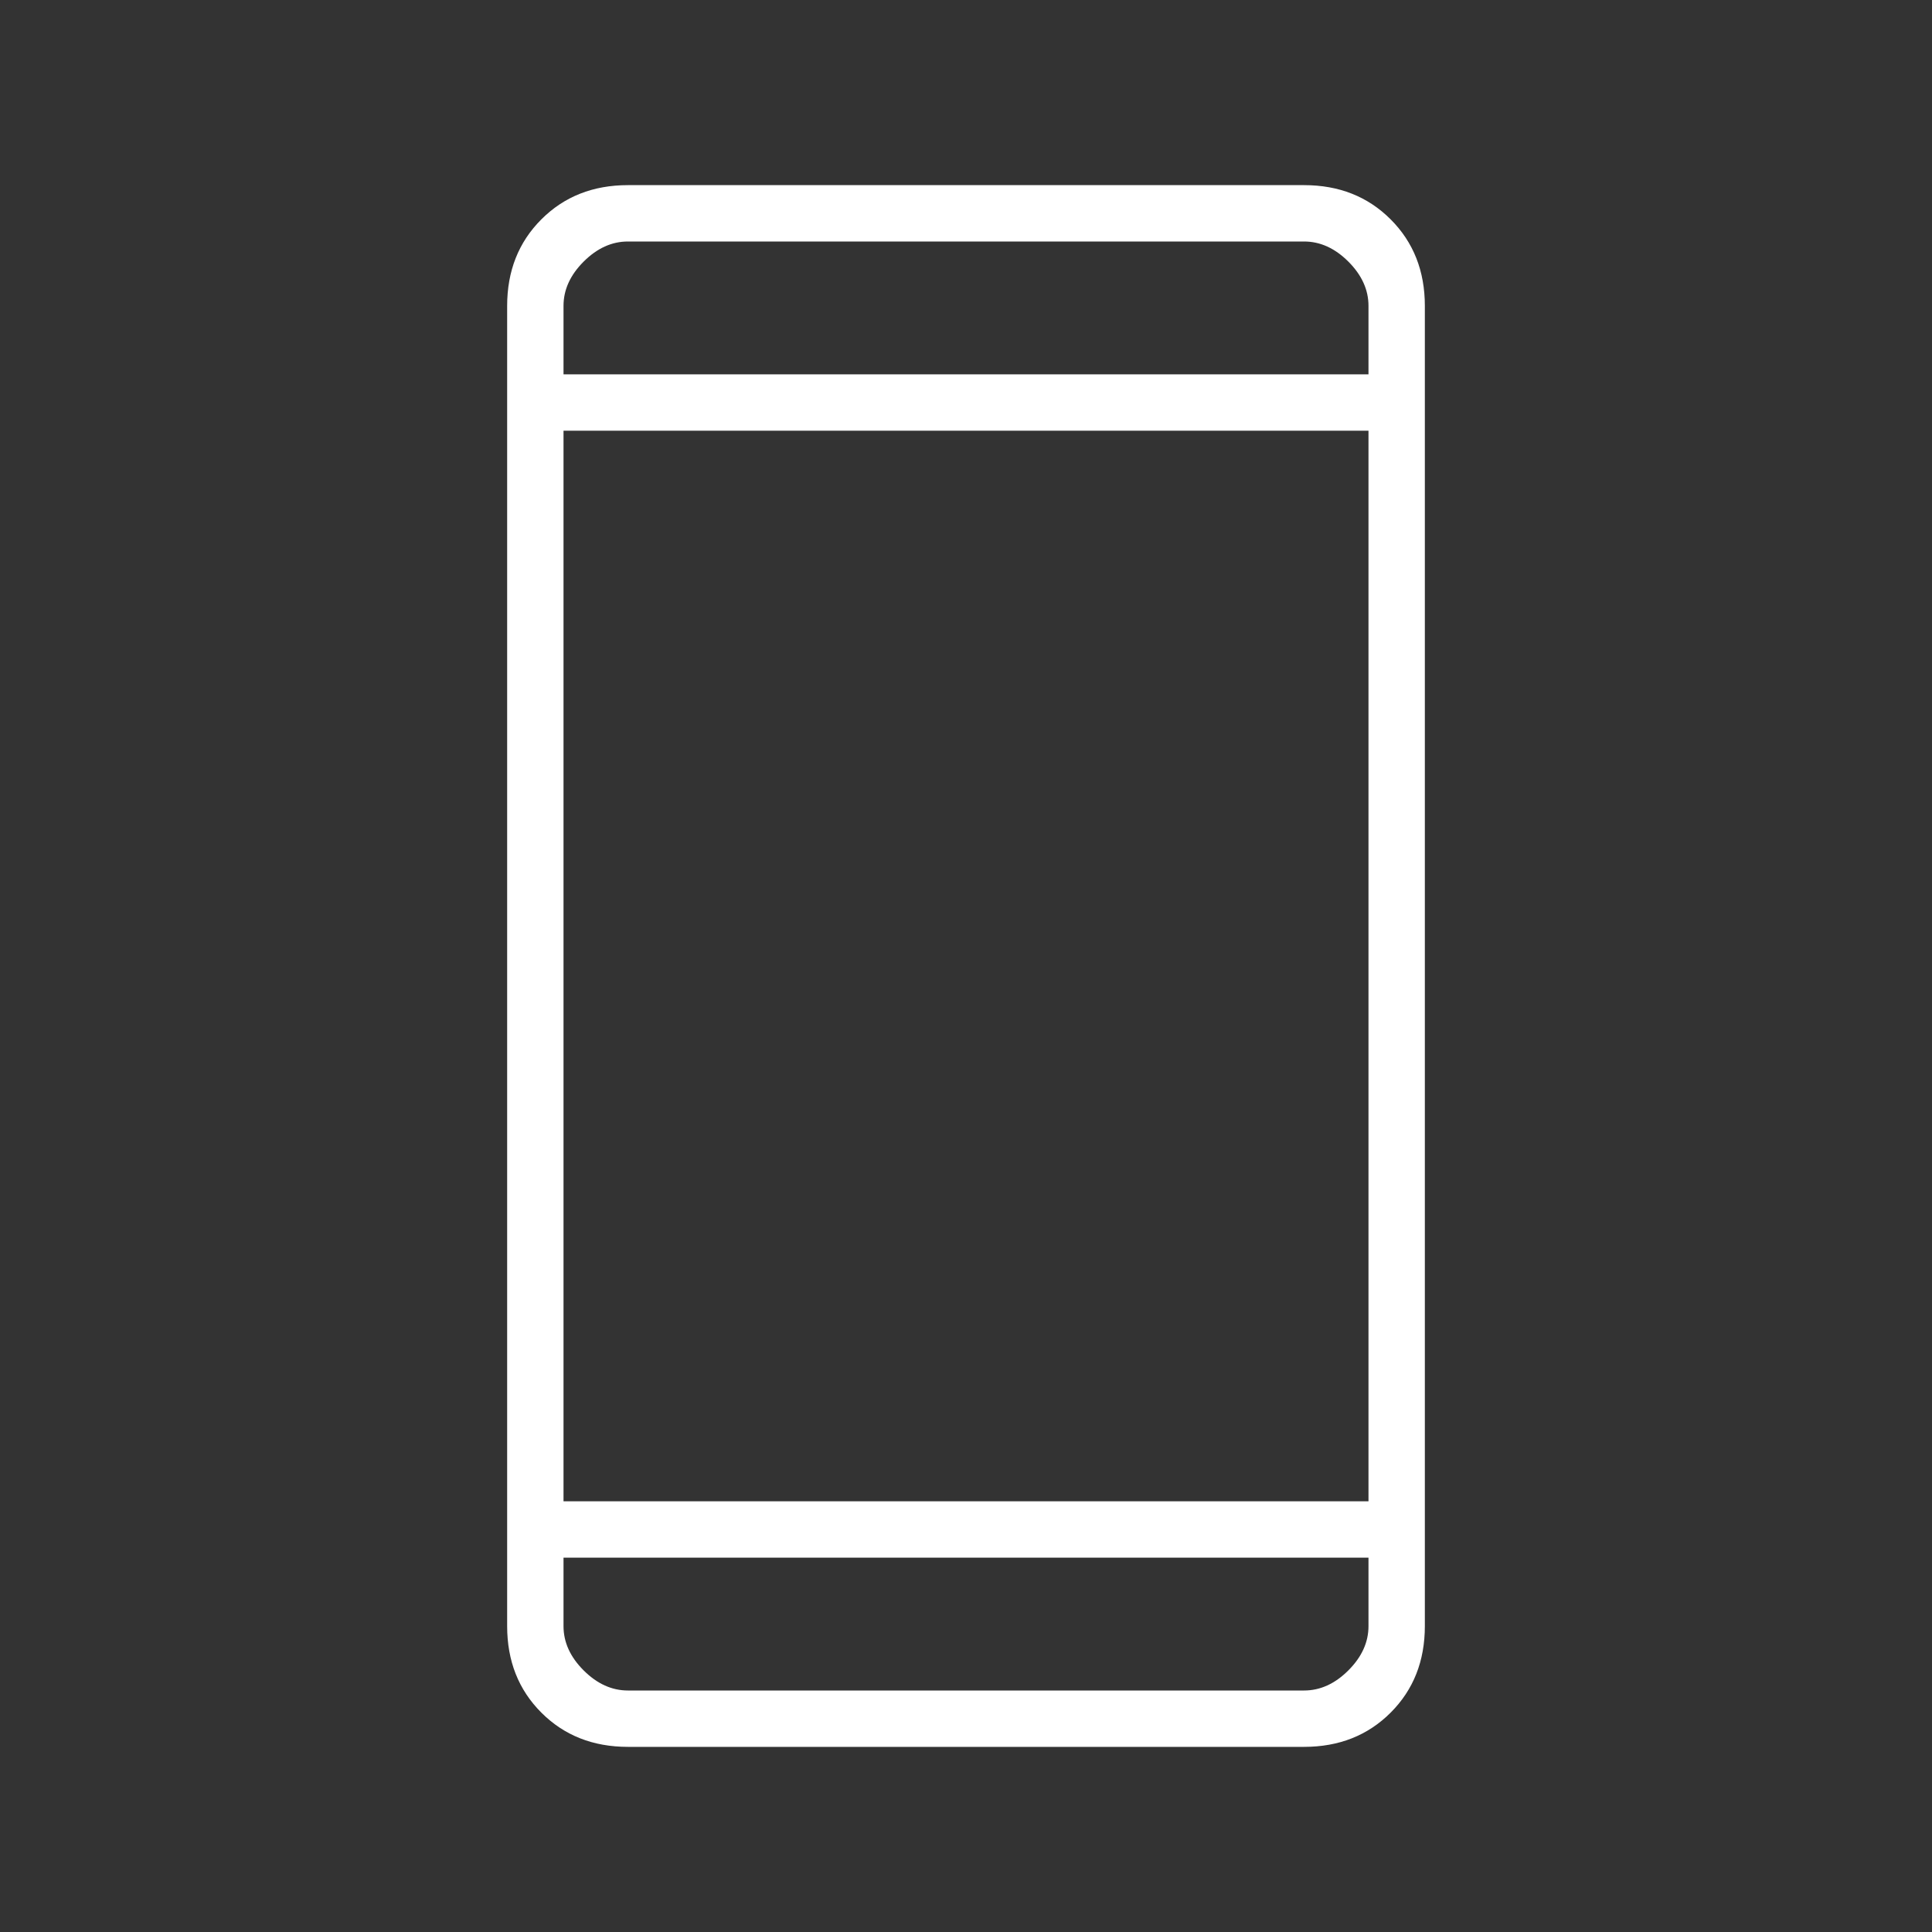
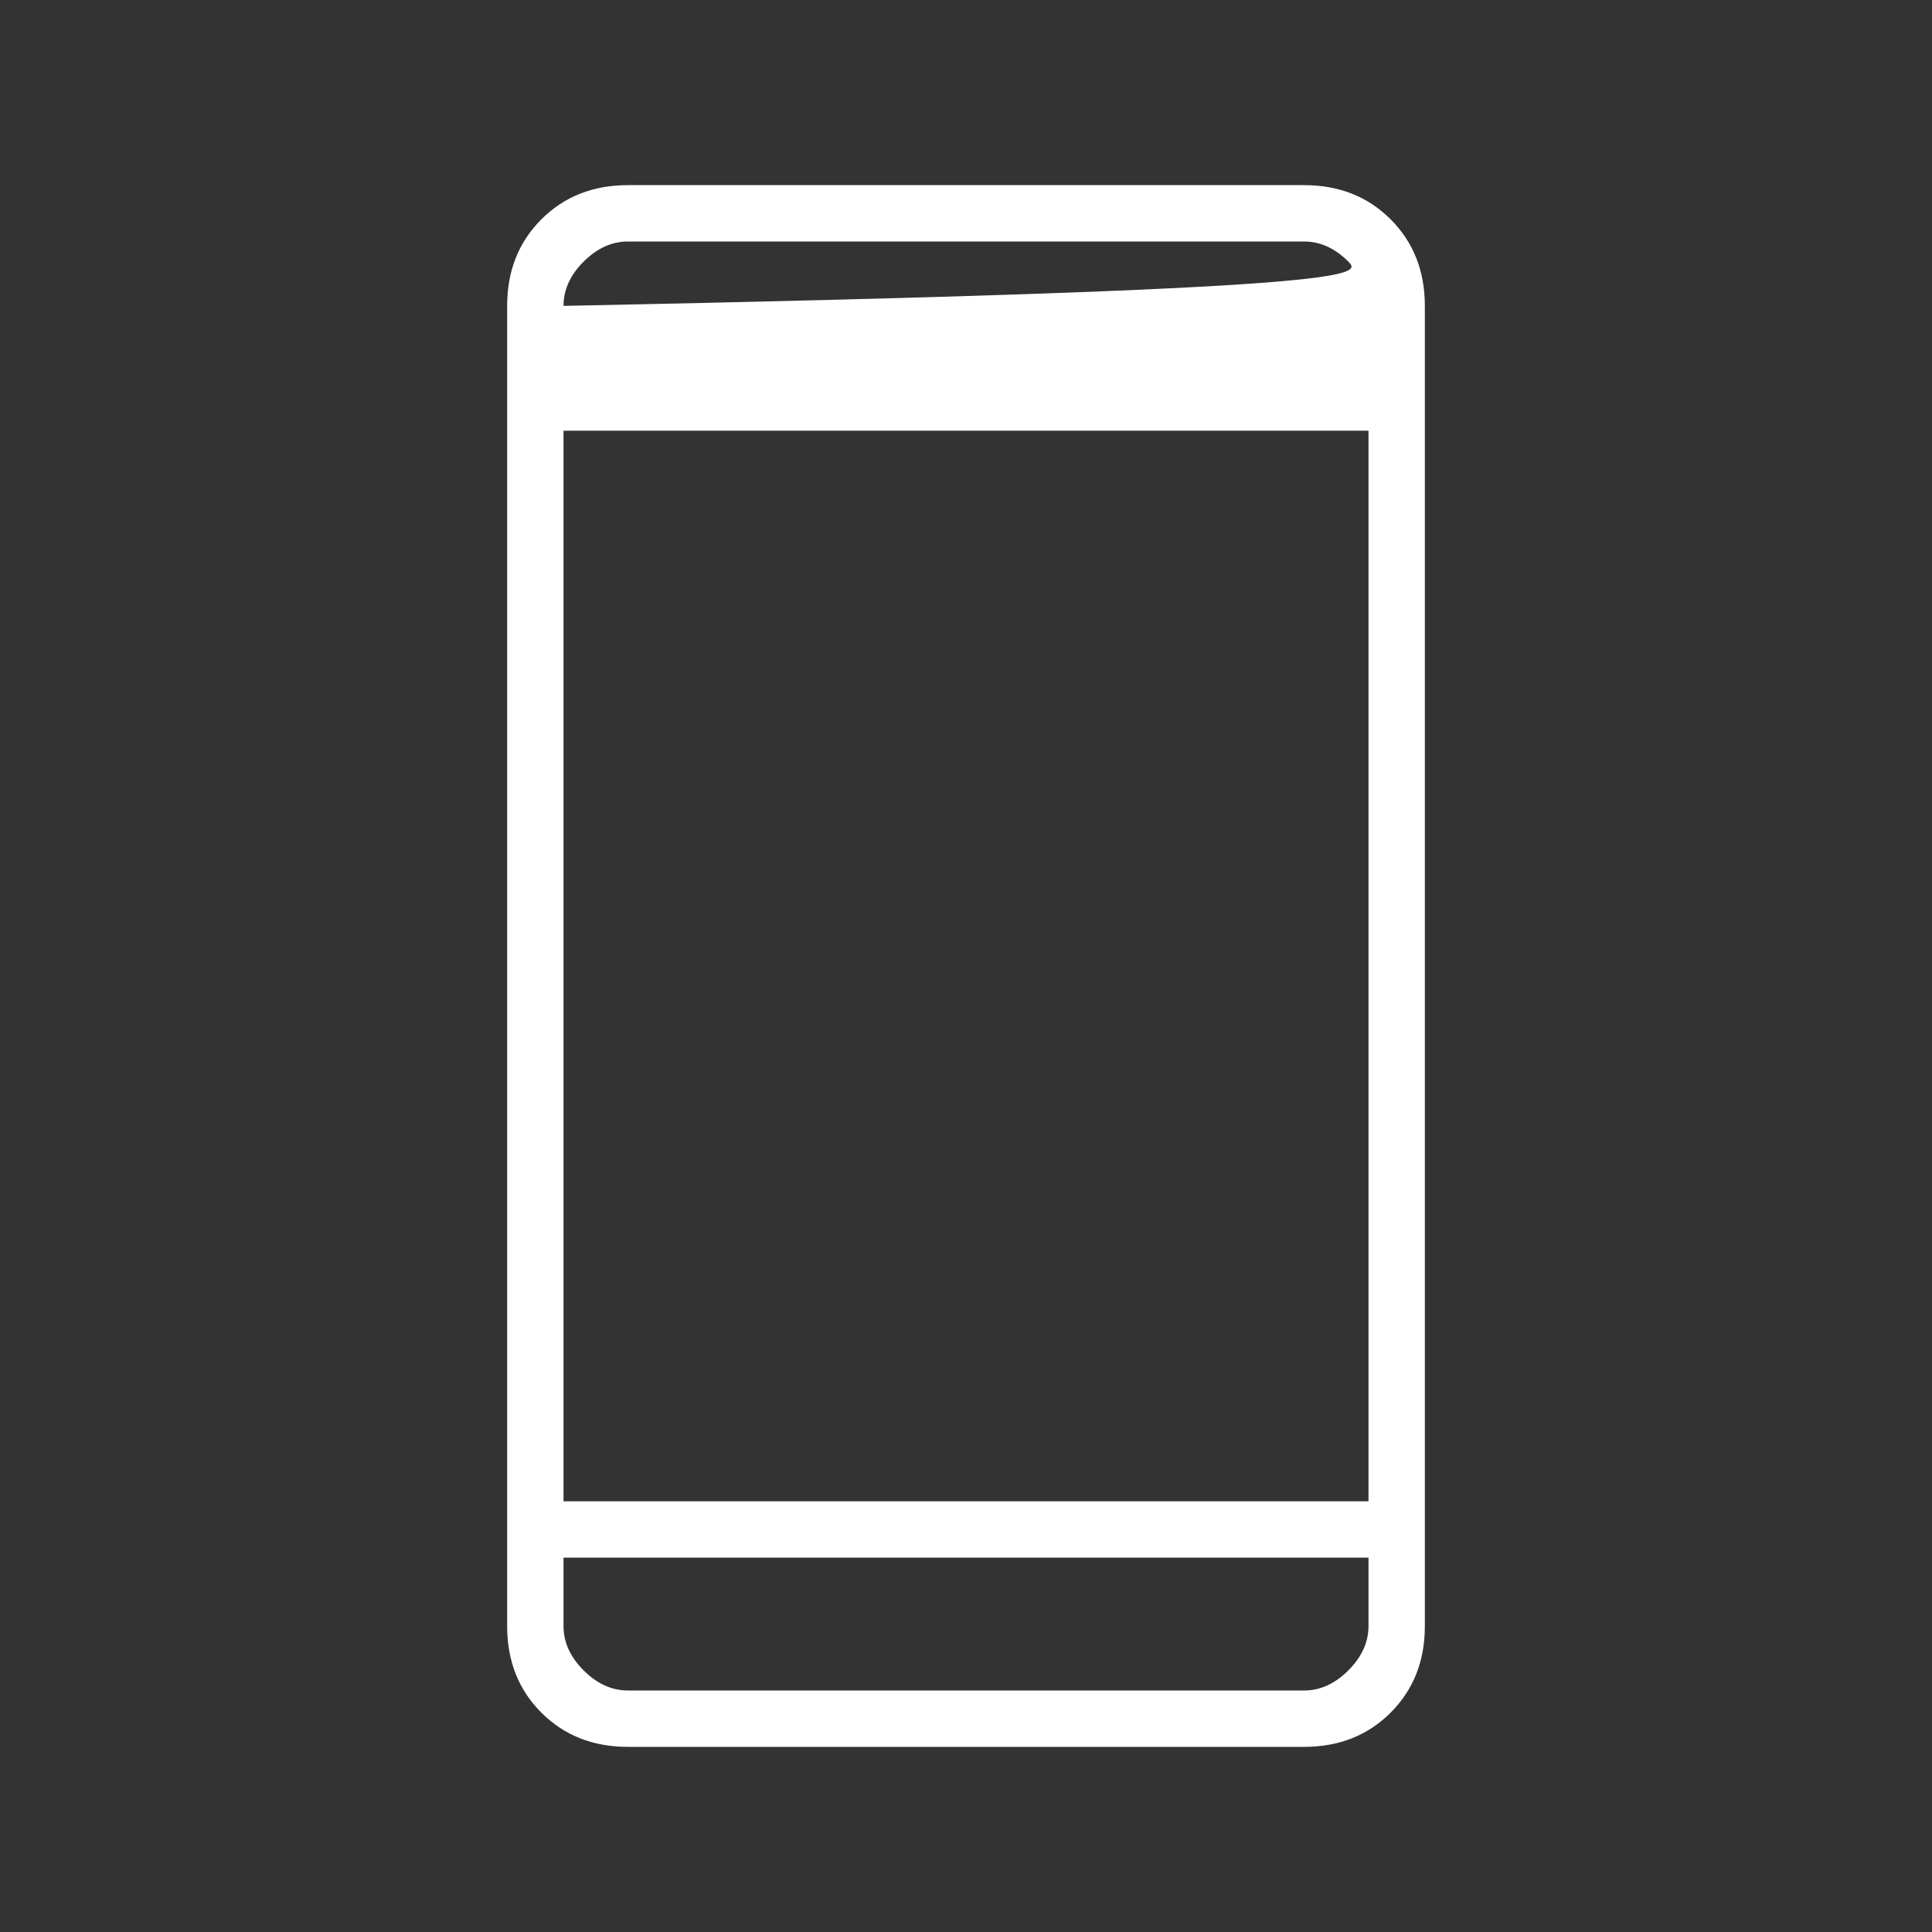
<svg xmlns="http://www.w3.org/2000/svg" width="52" height="52" viewBox="0 0 52 52" fill="none">
  <rect x="0" y="0" width="52" height="52" fill="#333333" stroke="none" />
-   <path d="M16.9 47.017C15.961 47.017 15.185 46.71 14.571 46.096C13.957 45.482 13.65 44.706 13.65 43.767V8.233C13.65 7.294 13.957 6.518 14.571 5.904C15.185 5.29 15.961 4.983 16.9 4.983H35.1C36.039 4.983 36.815 5.29 37.429 5.904C38.043 6.518 38.35 7.294 38.35 8.233V43.767C38.35 44.706 38.043 45.482 37.429 46.096C36.815 46.71 36.039 47.017 35.1 47.017H16.9ZM15.167 41.925V43.767C15.167 44.2 15.347 44.597 15.708 44.958C16.069 45.319 16.467 45.5 16.9 45.5H35.1C35.533 45.5 35.931 45.319 36.292 44.958C36.653 44.597 36.833 44.2 36.833 43.767V41.925H15.167ZM15.167 40.408H36.833V11.592H15.167V40.408ZM15.167 10.075H36.833V8.233C36.833 7.8 36.653 7.403 36.292 7.042C35.931 6.681 35.533 6.5 35.1 6.5H16.9C16.467 6.5 16.069 6.681 15.708 7.042C15.347 7.403 15.167 7.8 15.167 8.233V10.075Z" fill="white" />
+   <path d="M16.9 47.017C15.961 47.017 15.185 46.71 14.571 46.096C13.957 45.482 13.65 44.706 13.65 43.767V8.233C13.65 7.294 13.957 6.518 14.571 5.904C15.185 5.29 15.961 4.983 16.9 4.983H35.1C36.039 4.983 36.815 5.29 37.429 5.904C38.043 6.518 38.35 7.294 38.35 8.233V43.767C38.35 44.706 38.043 45.482 37.429 46.096C36.815 46.71 36.039 47.017 35.1 47.017H16.9ZM15.167 41.925V43.767C15.167 44.2 15.347 44.597 15.708 44.958C16.069 45.319 16.467 45.5 16.9 45.5H35.1C35.533 45.5 35.931 45.319 36.292 44.958C36.653 44.597 36.833 44.2 36.833 43.767V41.925H15.167ZM15.167 40.408H36.833V11.592H15.167V40.408ZM15.167 10.075V8.233C36.833 7.8 36.653 7.403 36.292 7.042C35.931 6.681 35.533 6.5 35.1 6.5H16.9C16.467 6.5 16.069 6.681 15.708 7.042C15.347 7.403 15.167 7.8 15.167 8.233V10.075Z" fill="white" />
</svg>